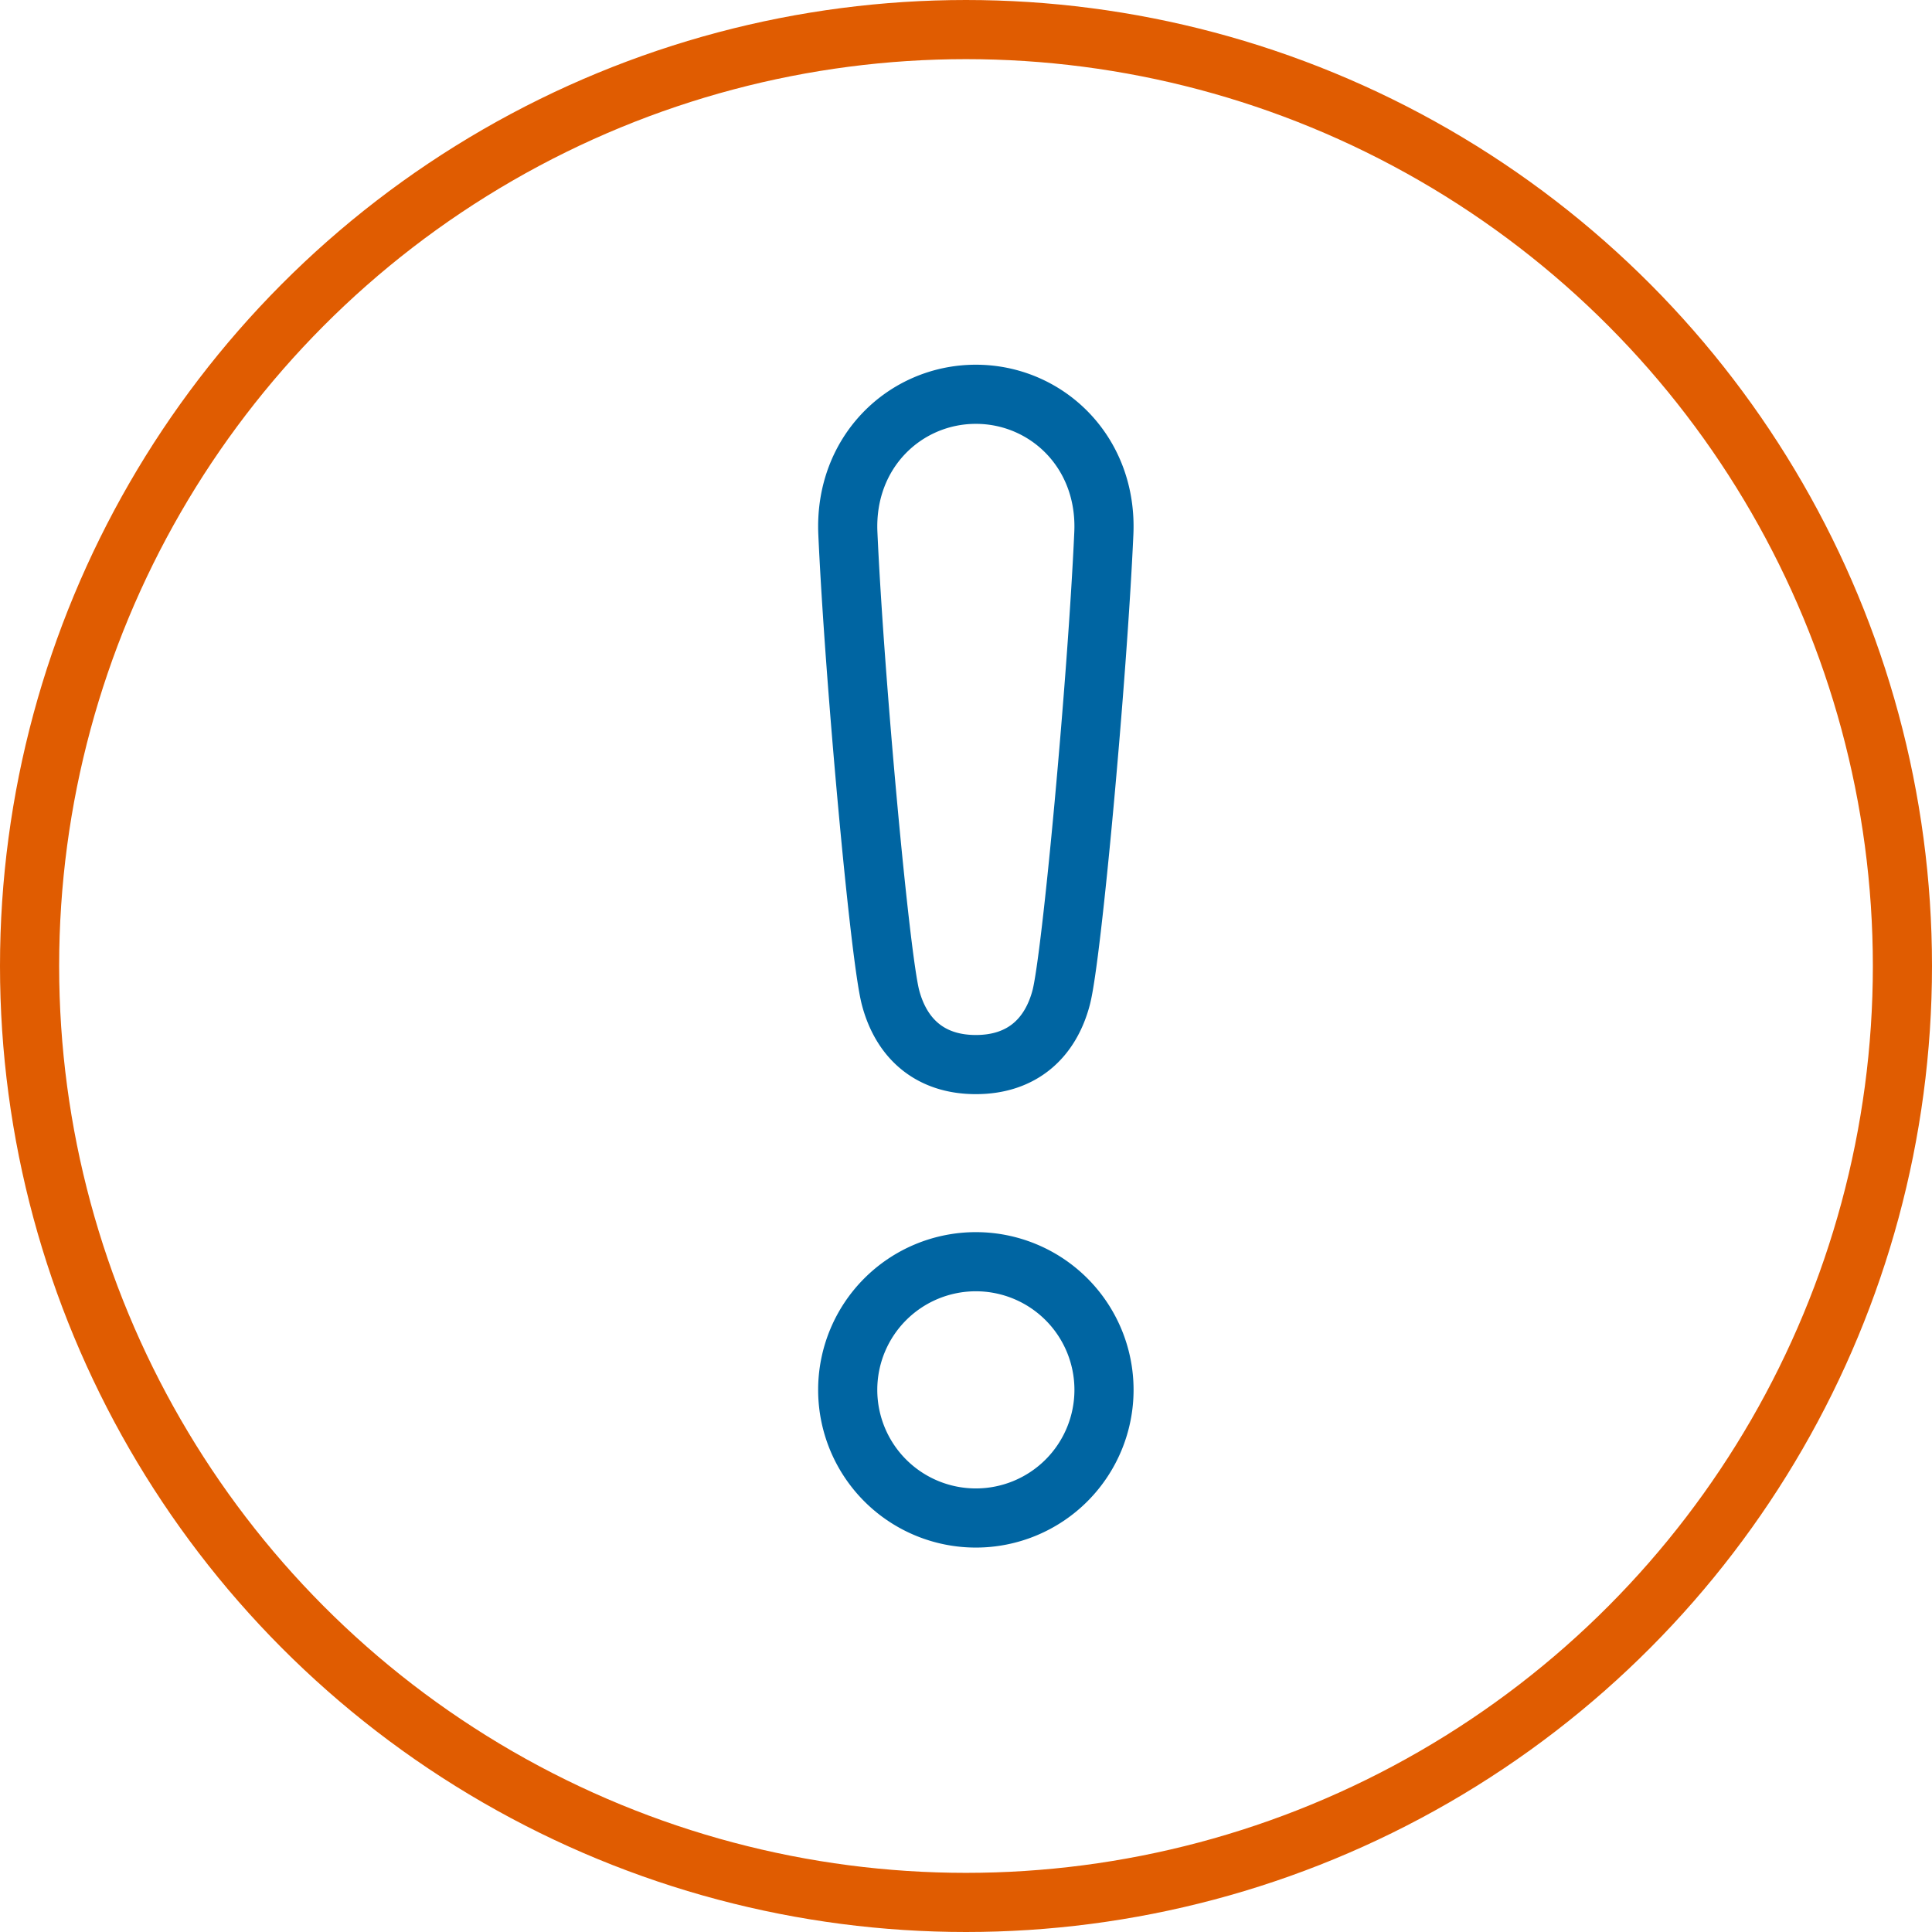
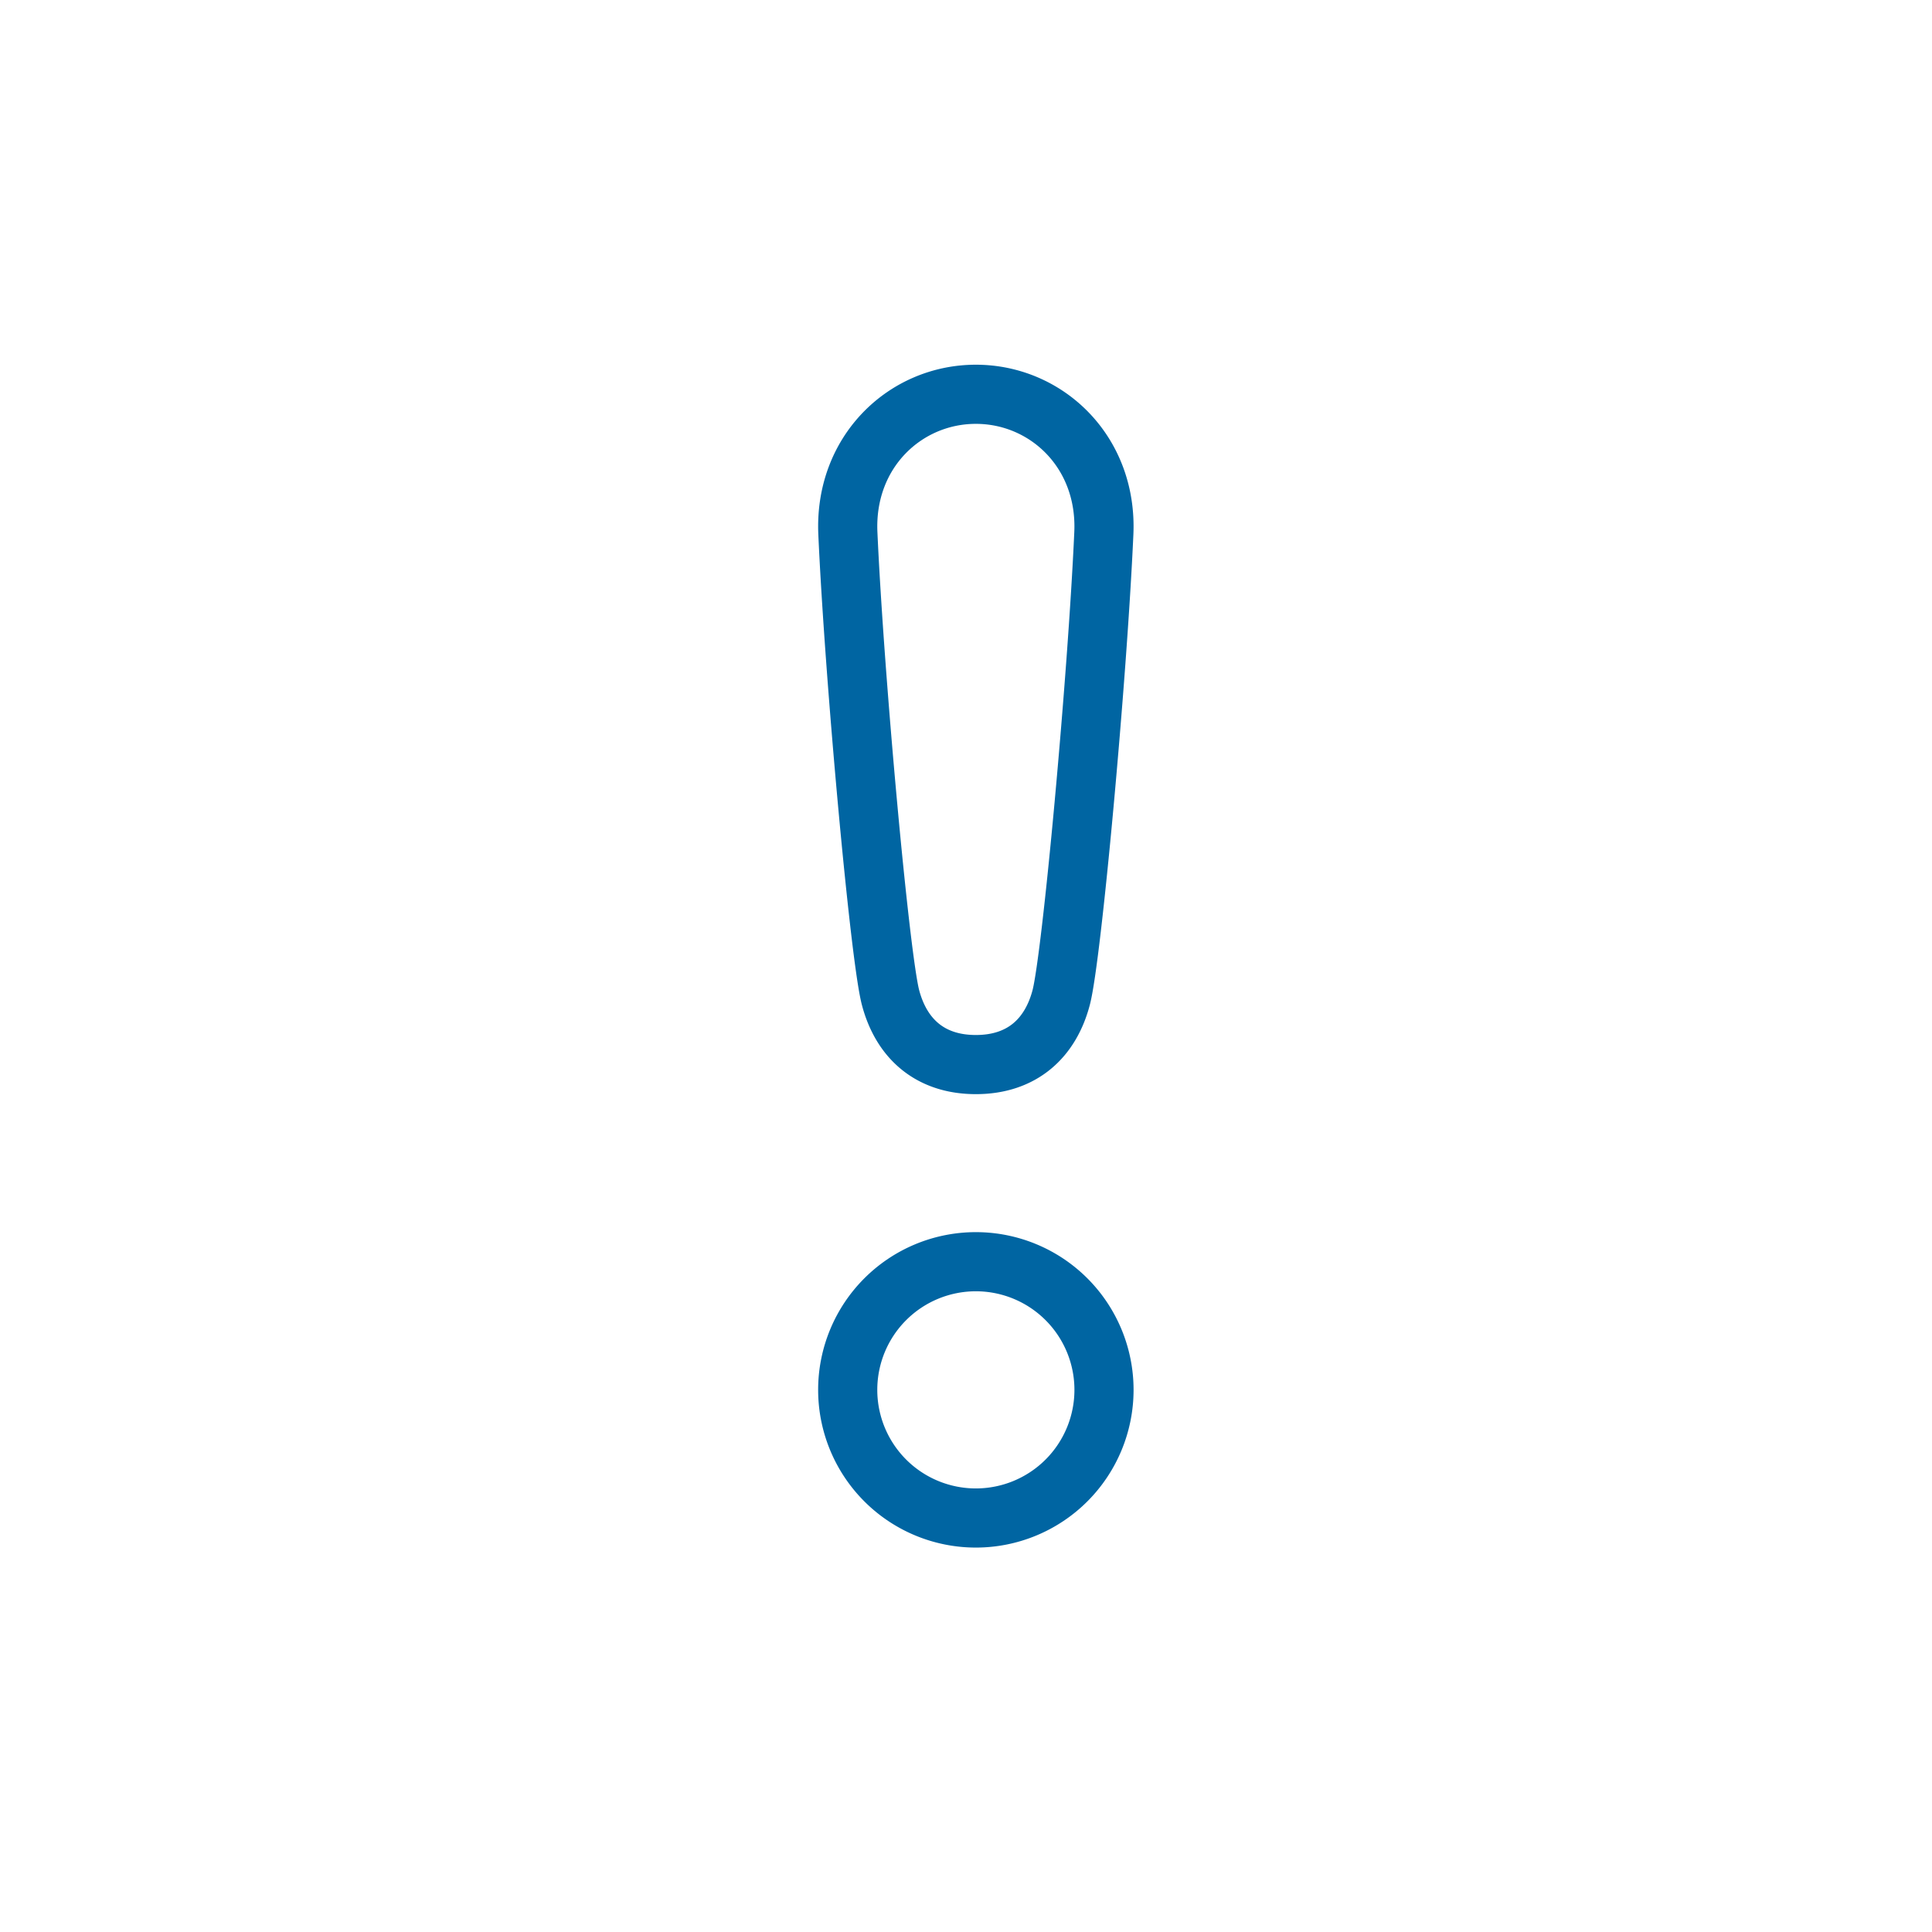
<svg xmlns="http://www.w3.org/2000/svg" width="98" height="98" fill="none" stroke-width="3">
-   <circle cx="49" cy="49" r="47.5" stroke="#e05c01" />
  <path d="M49.5 64a6.5 6.5 0 1 0 0 13 6.5 6.5 0 1 0 0-13zm0-10c2.353 0 3.787-1.346 4.328-3.4s1.835-16.209 2.164-23.548C56.177 22.925 53.085 20 49.5 20s-6.677 2.925-6.492 7.052c.329 7.339 1.623 21.494 2.164 23.548S47.147 54 49.5 54z" stroke="#0065a2" stroke-linejoin="round" />
</svg>